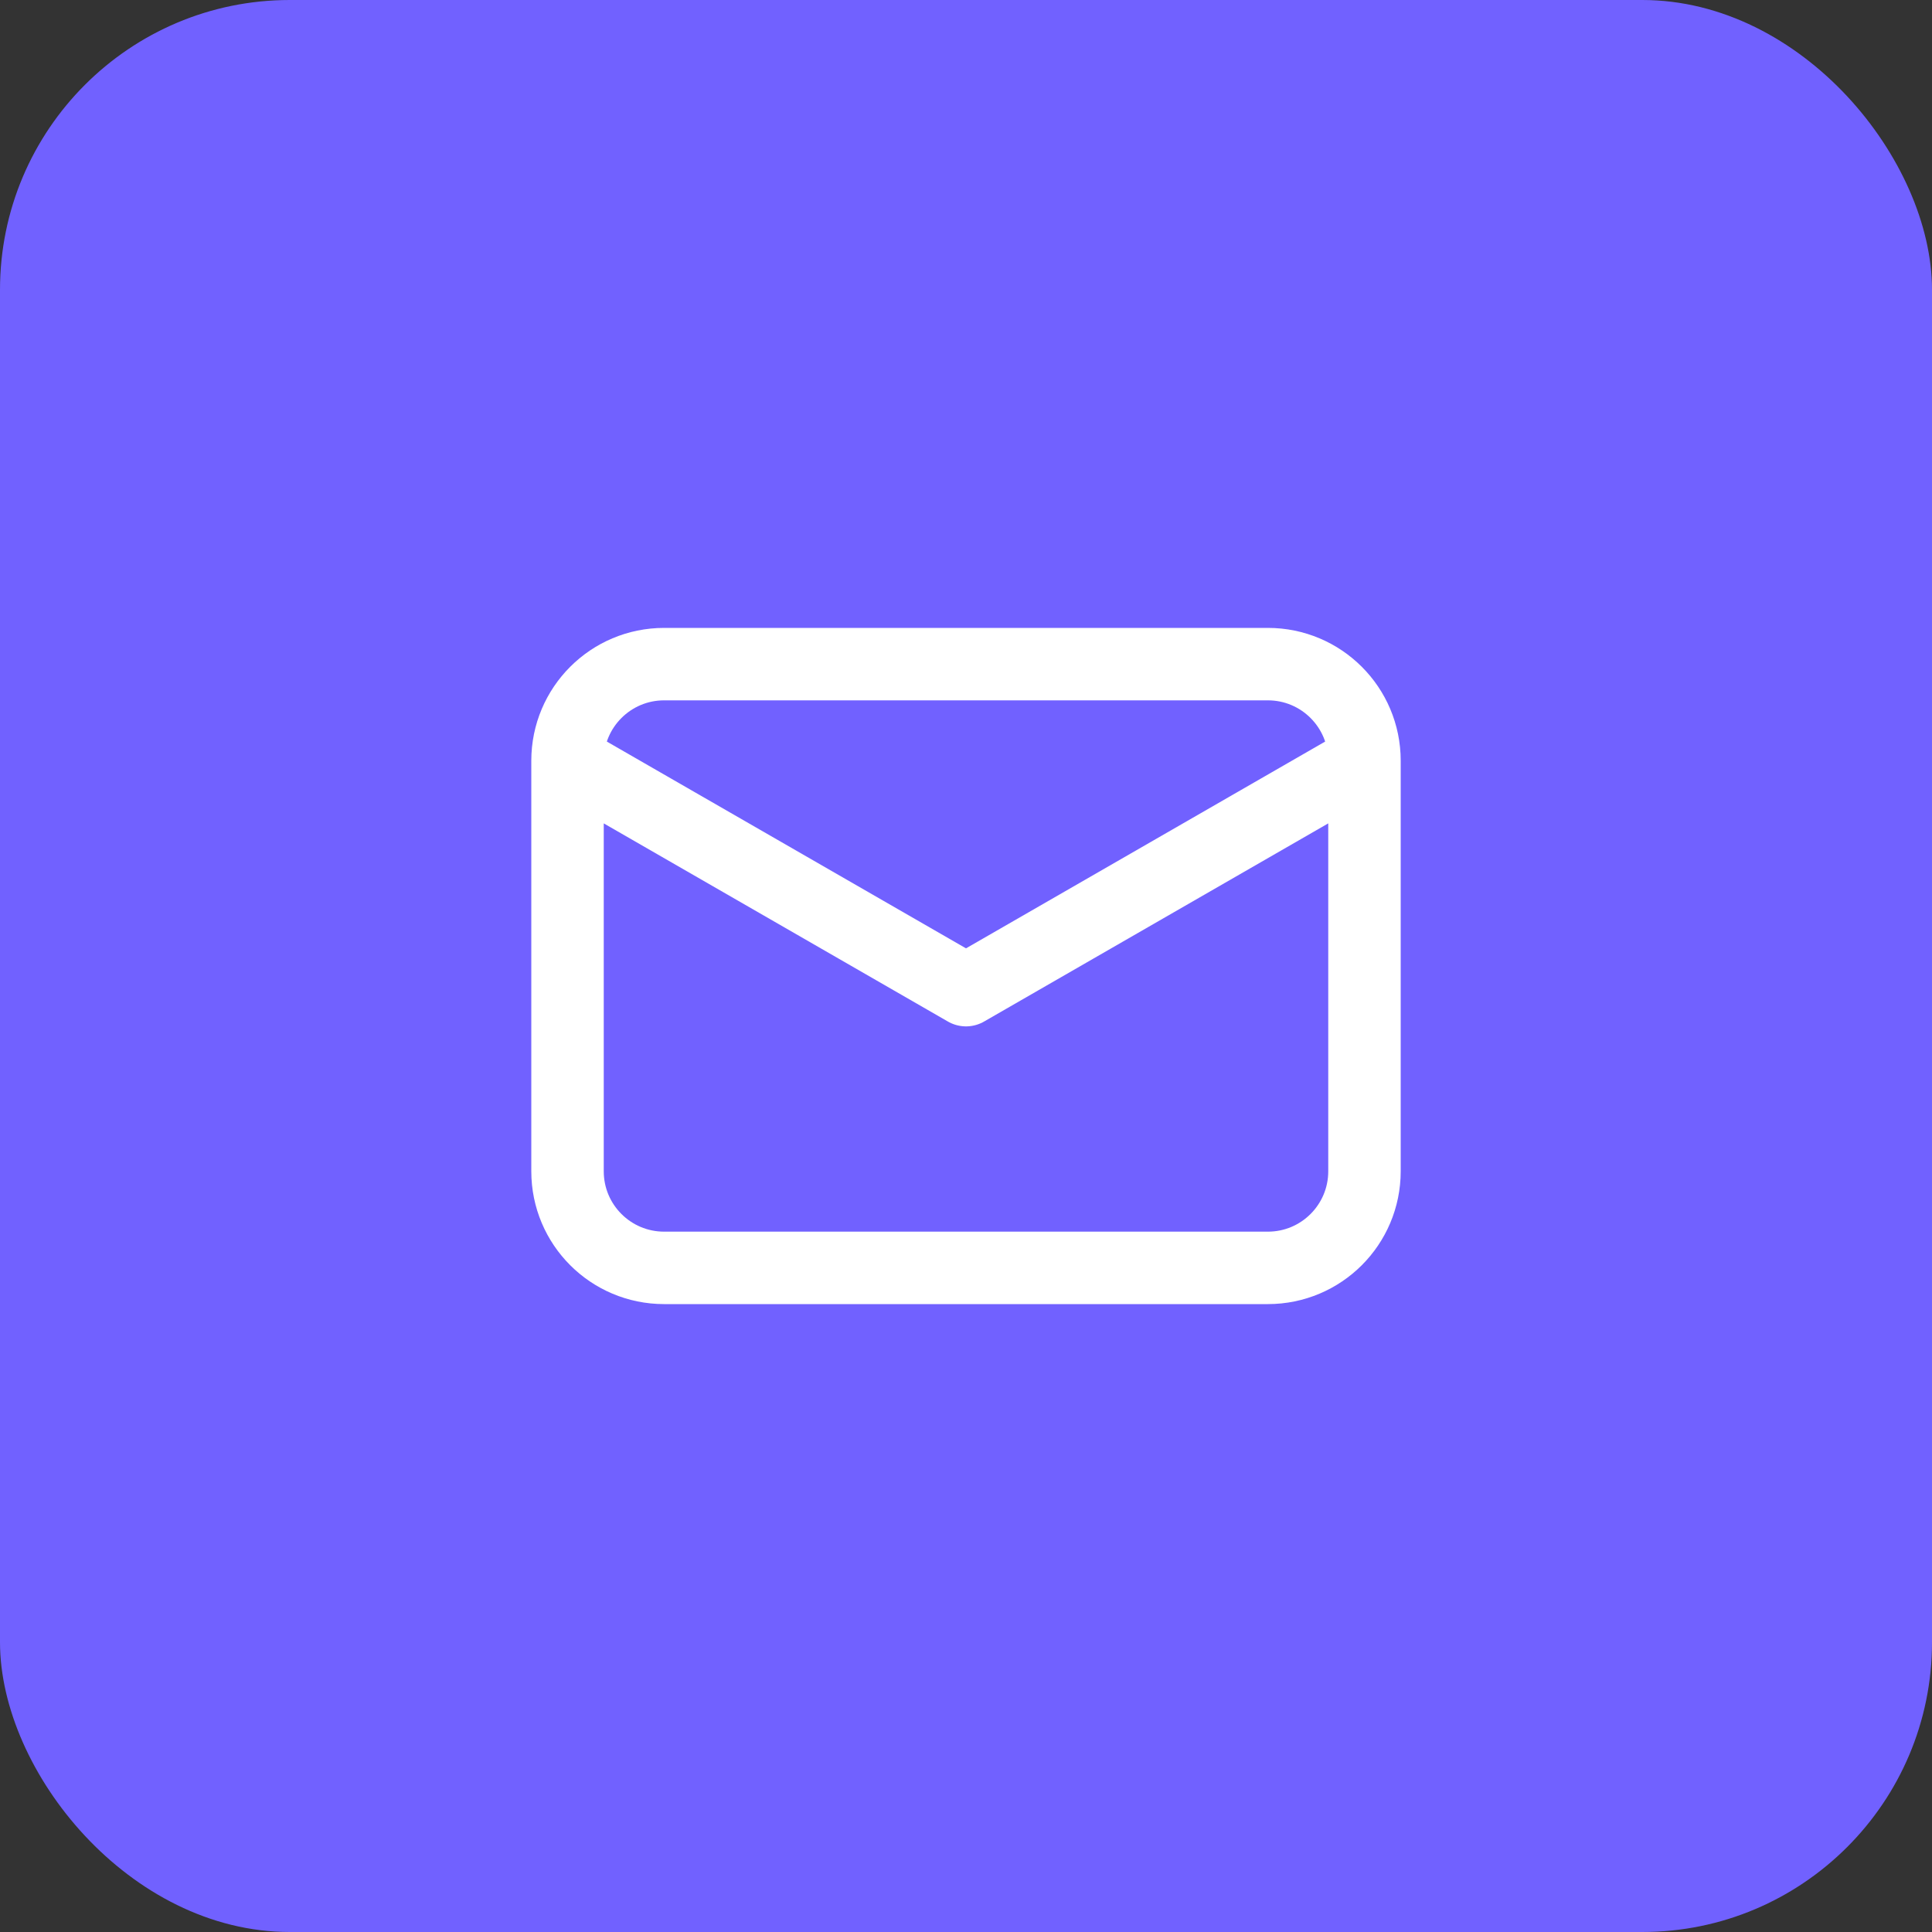
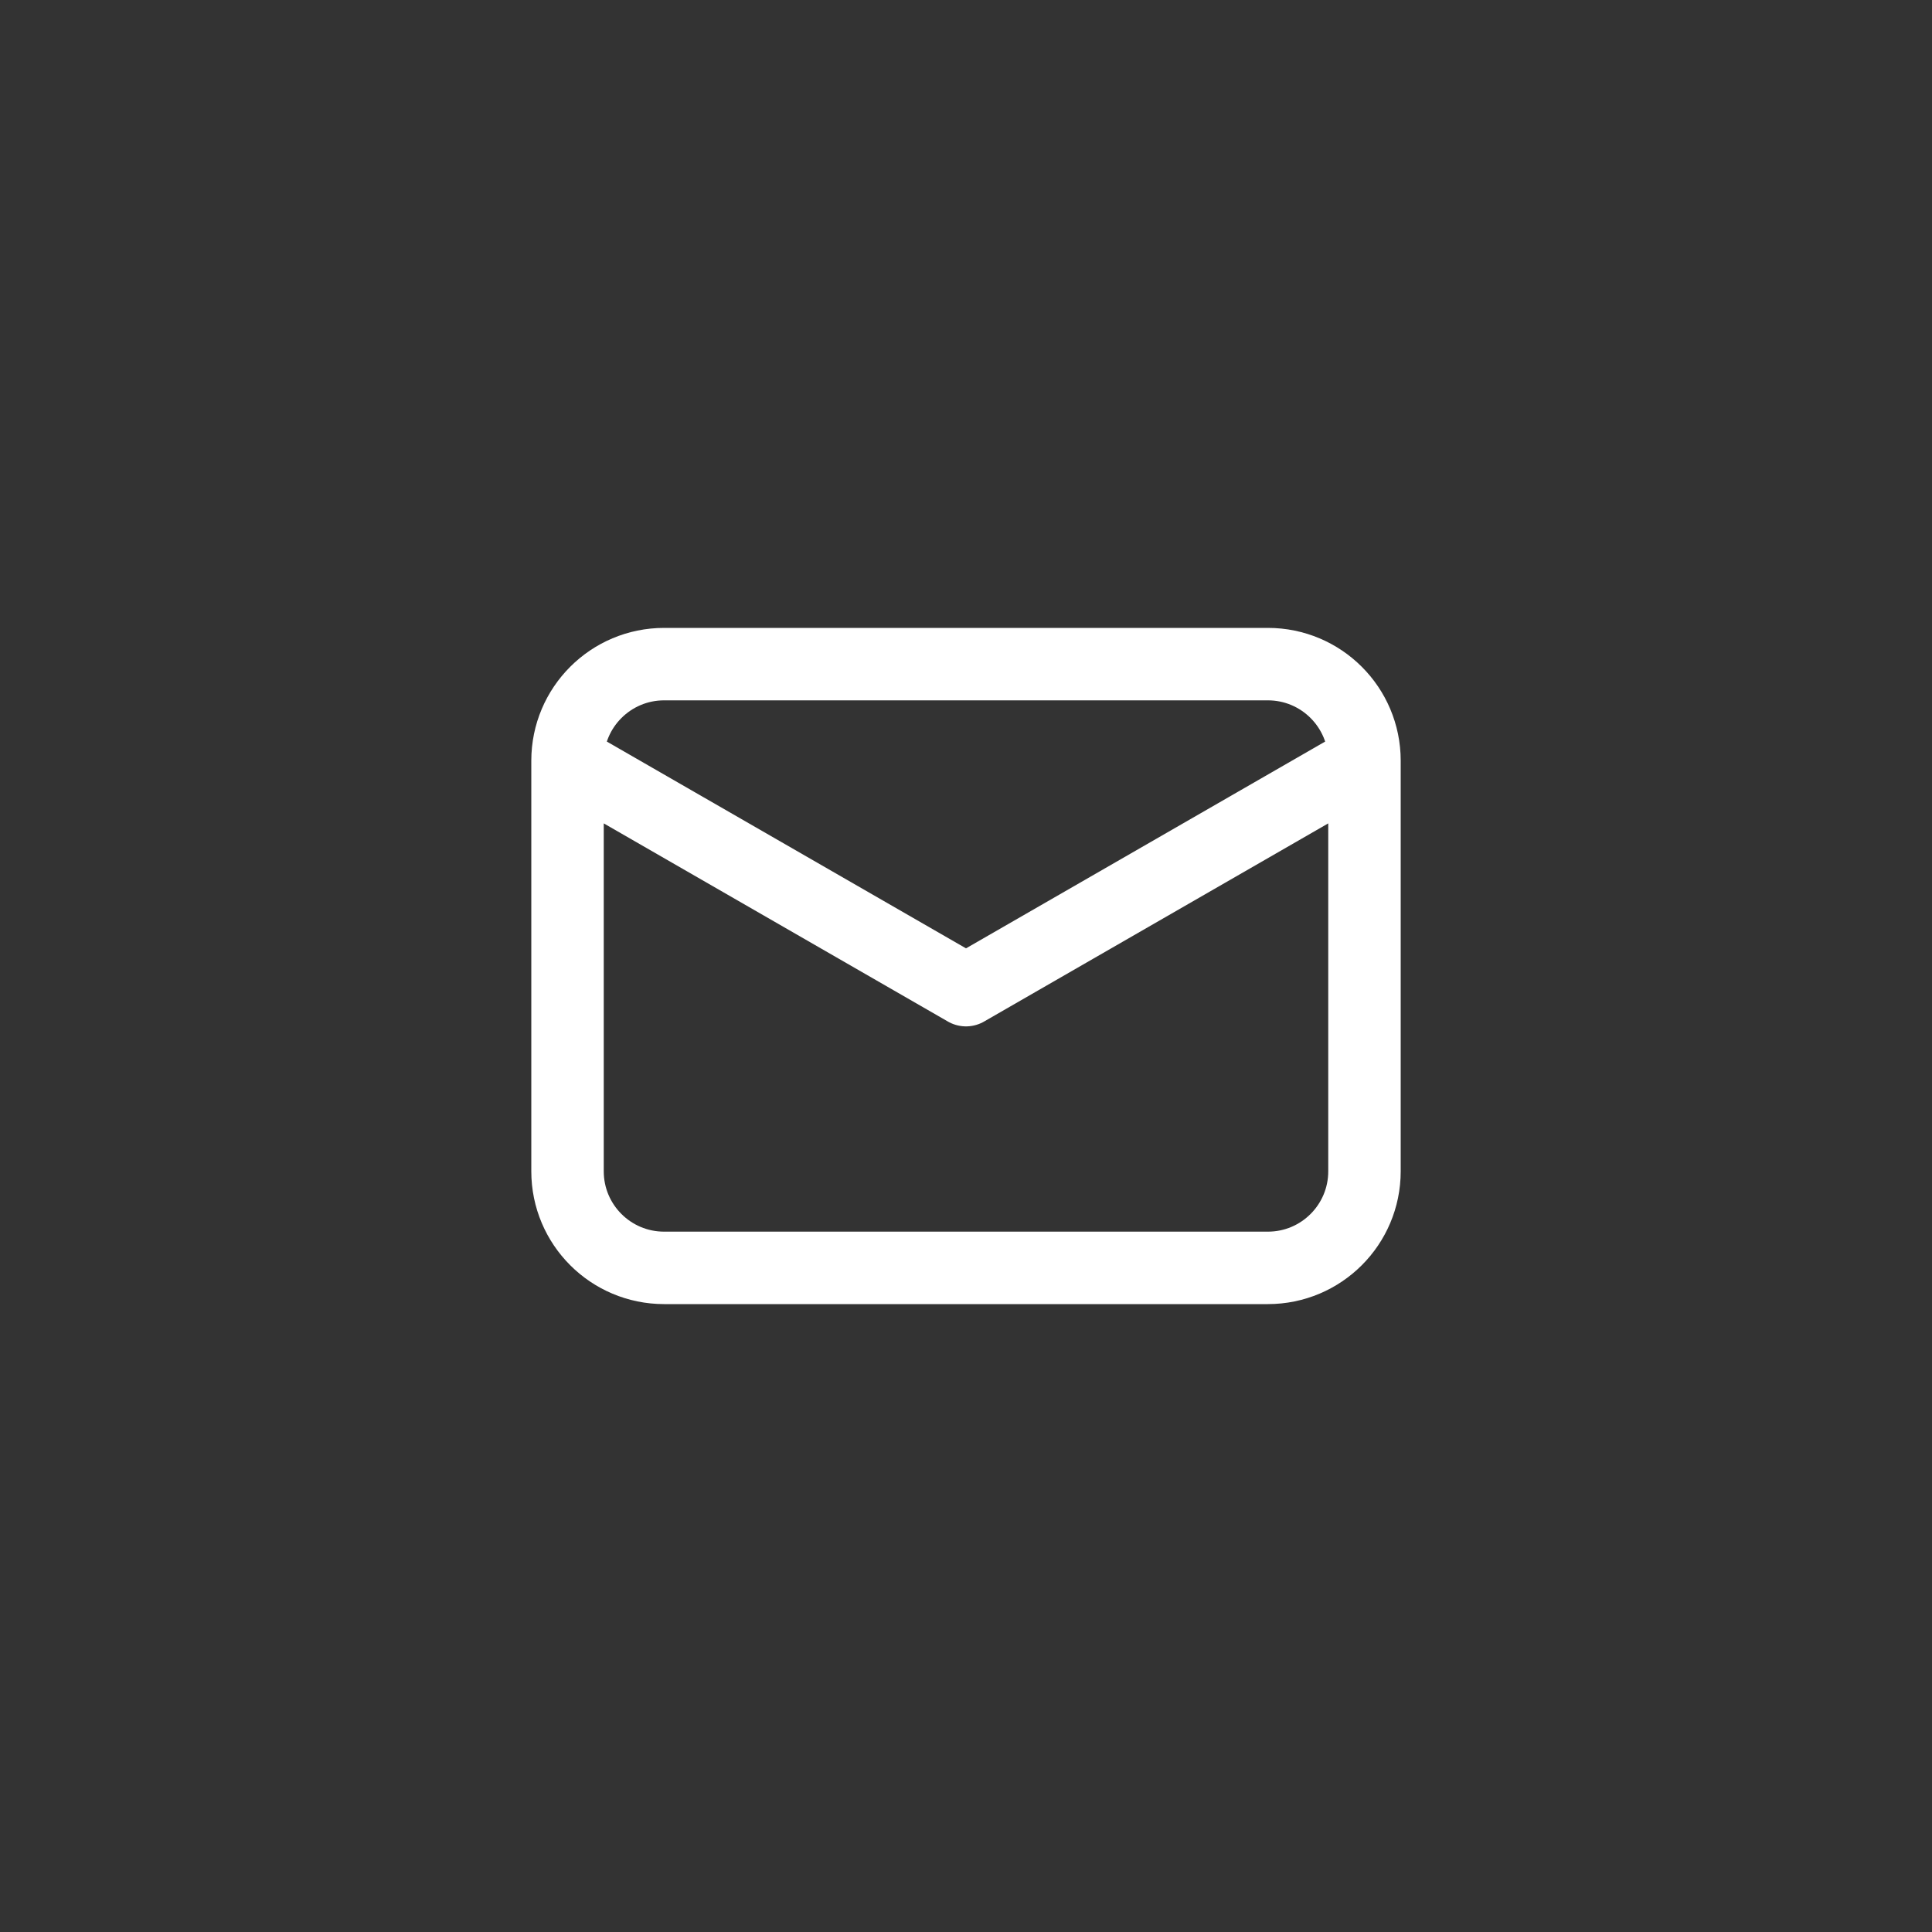
<svg xmlns="http://www.w3.org/2000/svg" width="40" height="40" viewBox="0 0 40 40" fill="none">
  <rect x="0" y="0" width="40" height="40" fill="#333333" stroke="none" />
-   <rect width="40" height="40" rx="6" fill="#7161FF" />
  <path d="M28.25 15.75V24.25C28.25 25.355 27.355 26.25 26.25 26.25H13.75C12.645 26.25 11.75 25.355 11.75 24.25V15.75M28.25 15.75C28.25 14.645 27.355 13.75 26.25 13.75H13.75C12.645 13.75 11.75 14.645 11.75 15.75M28.25 15.75L20 20.5L11.75 15.75" stroke="white" stroke-width="1.5" stroke-linecap="round" stroke-linejoin="round" />
</svg>